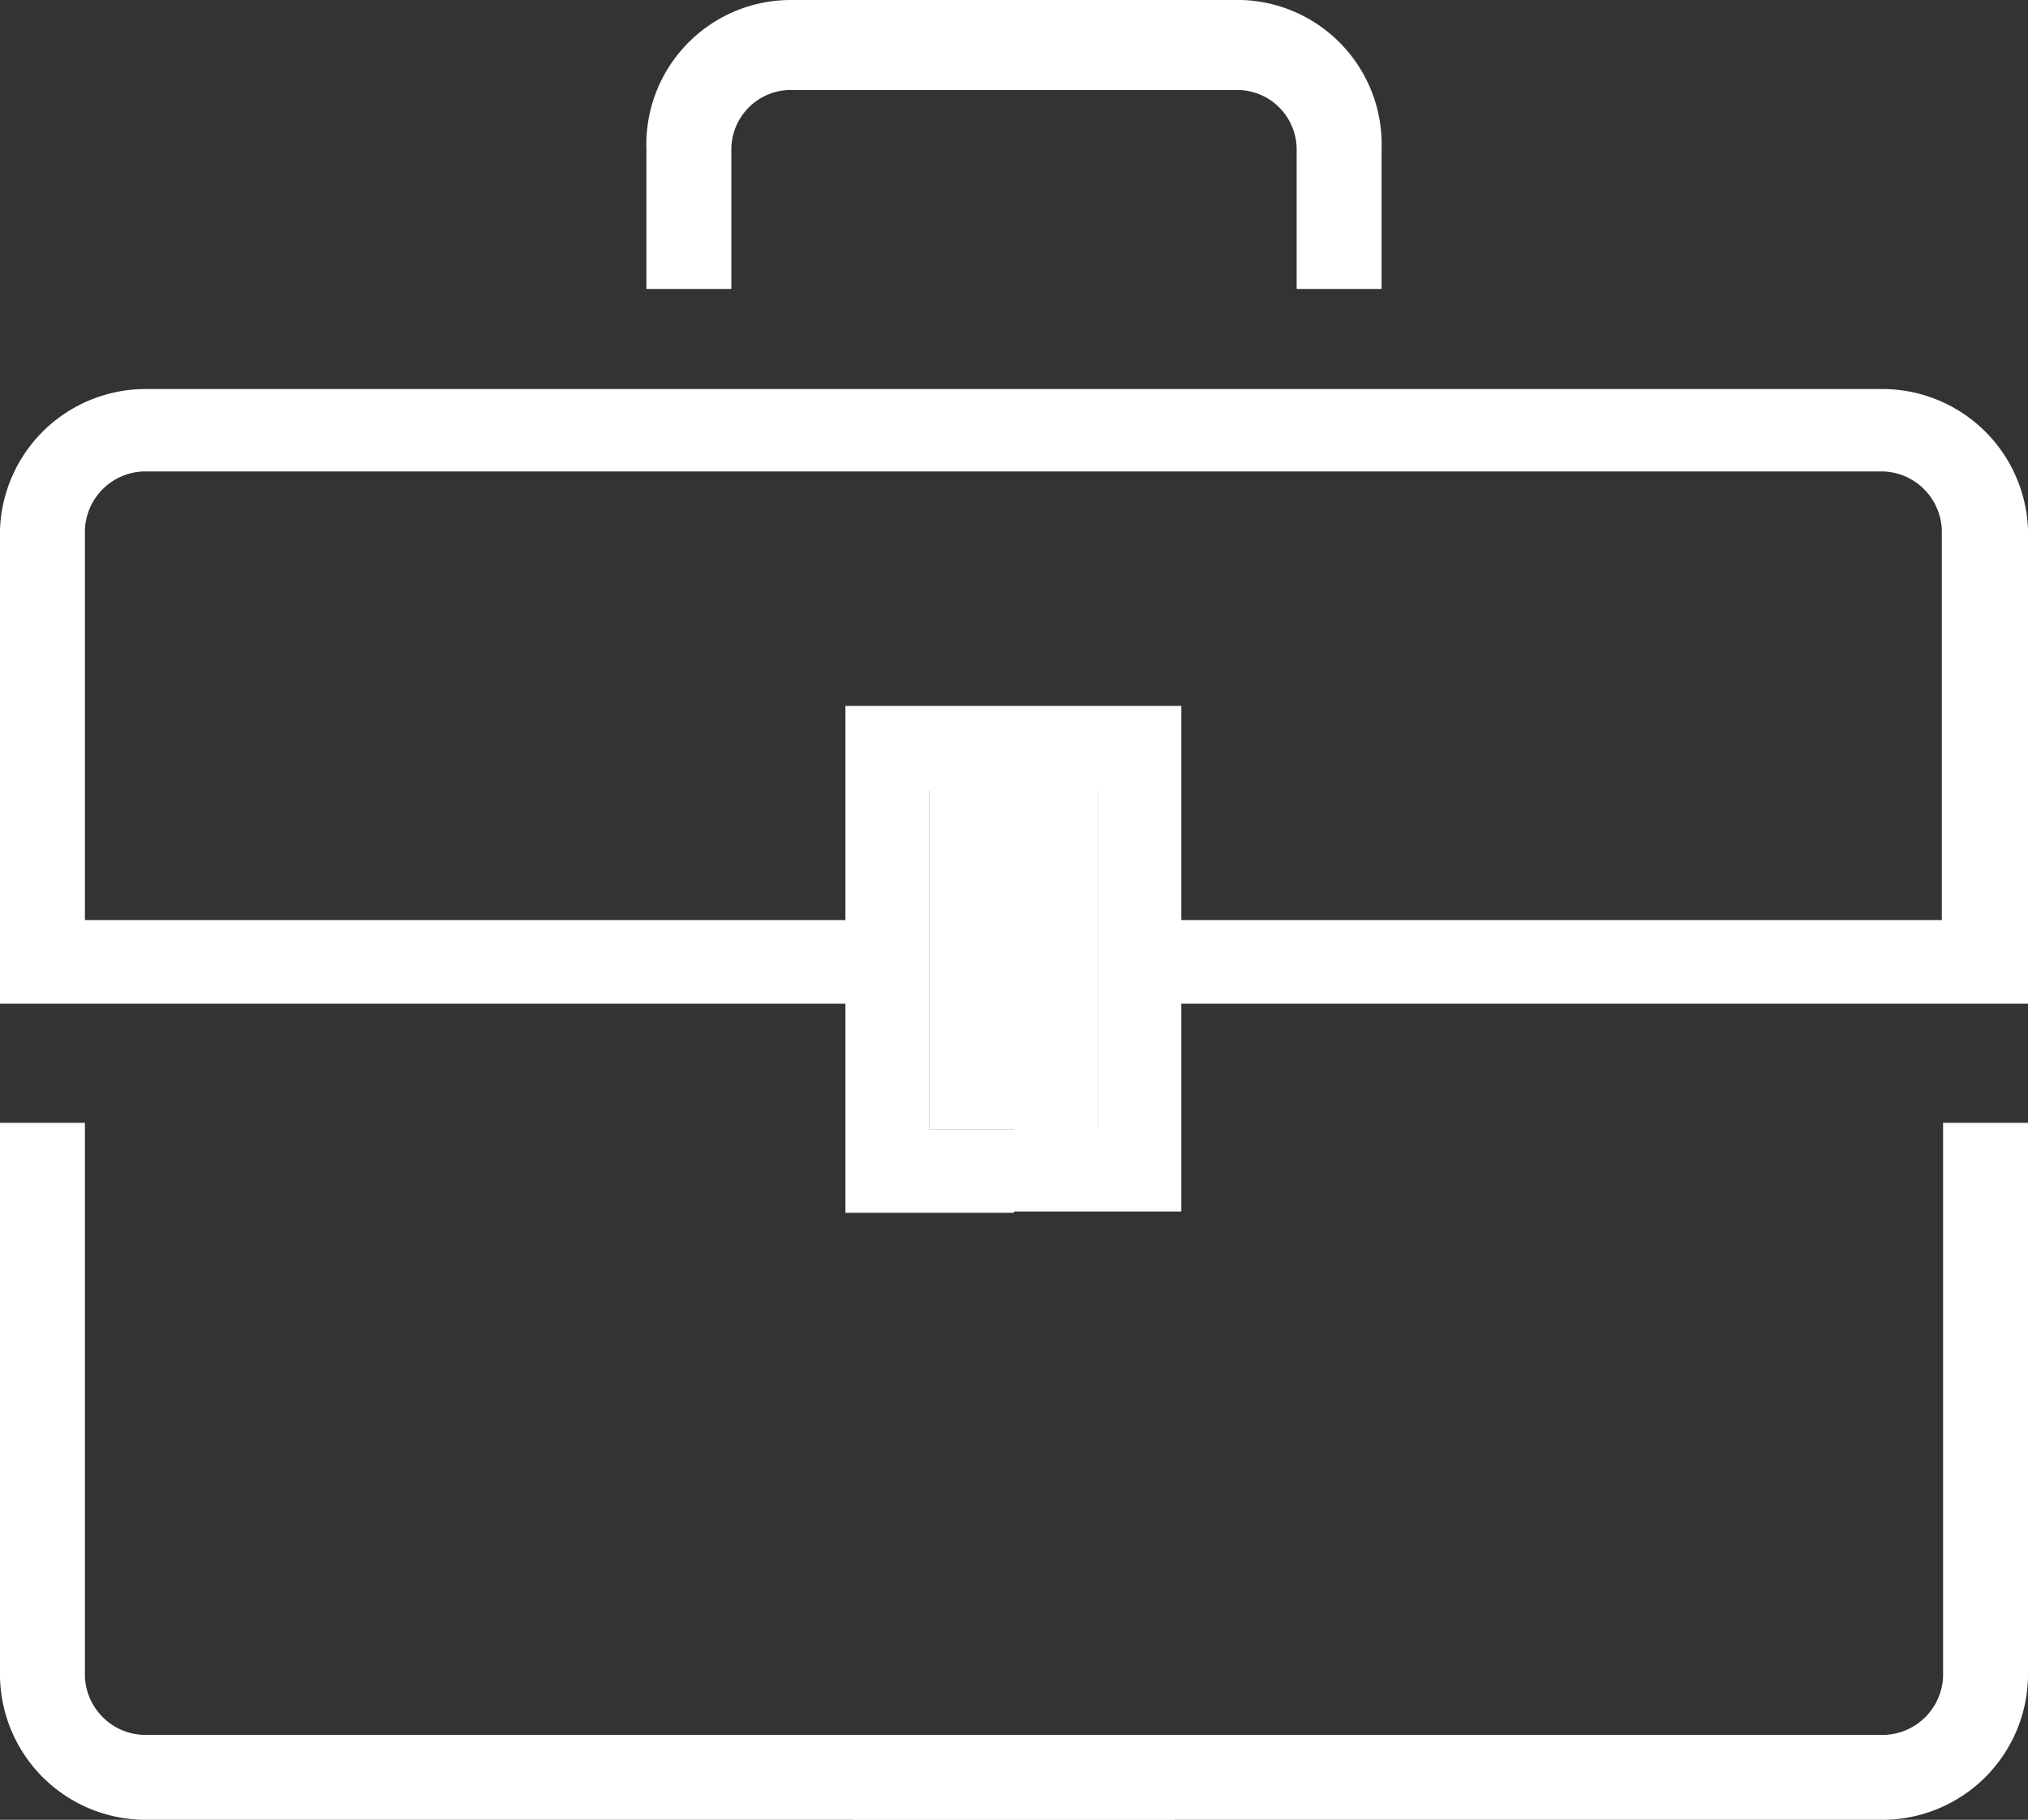
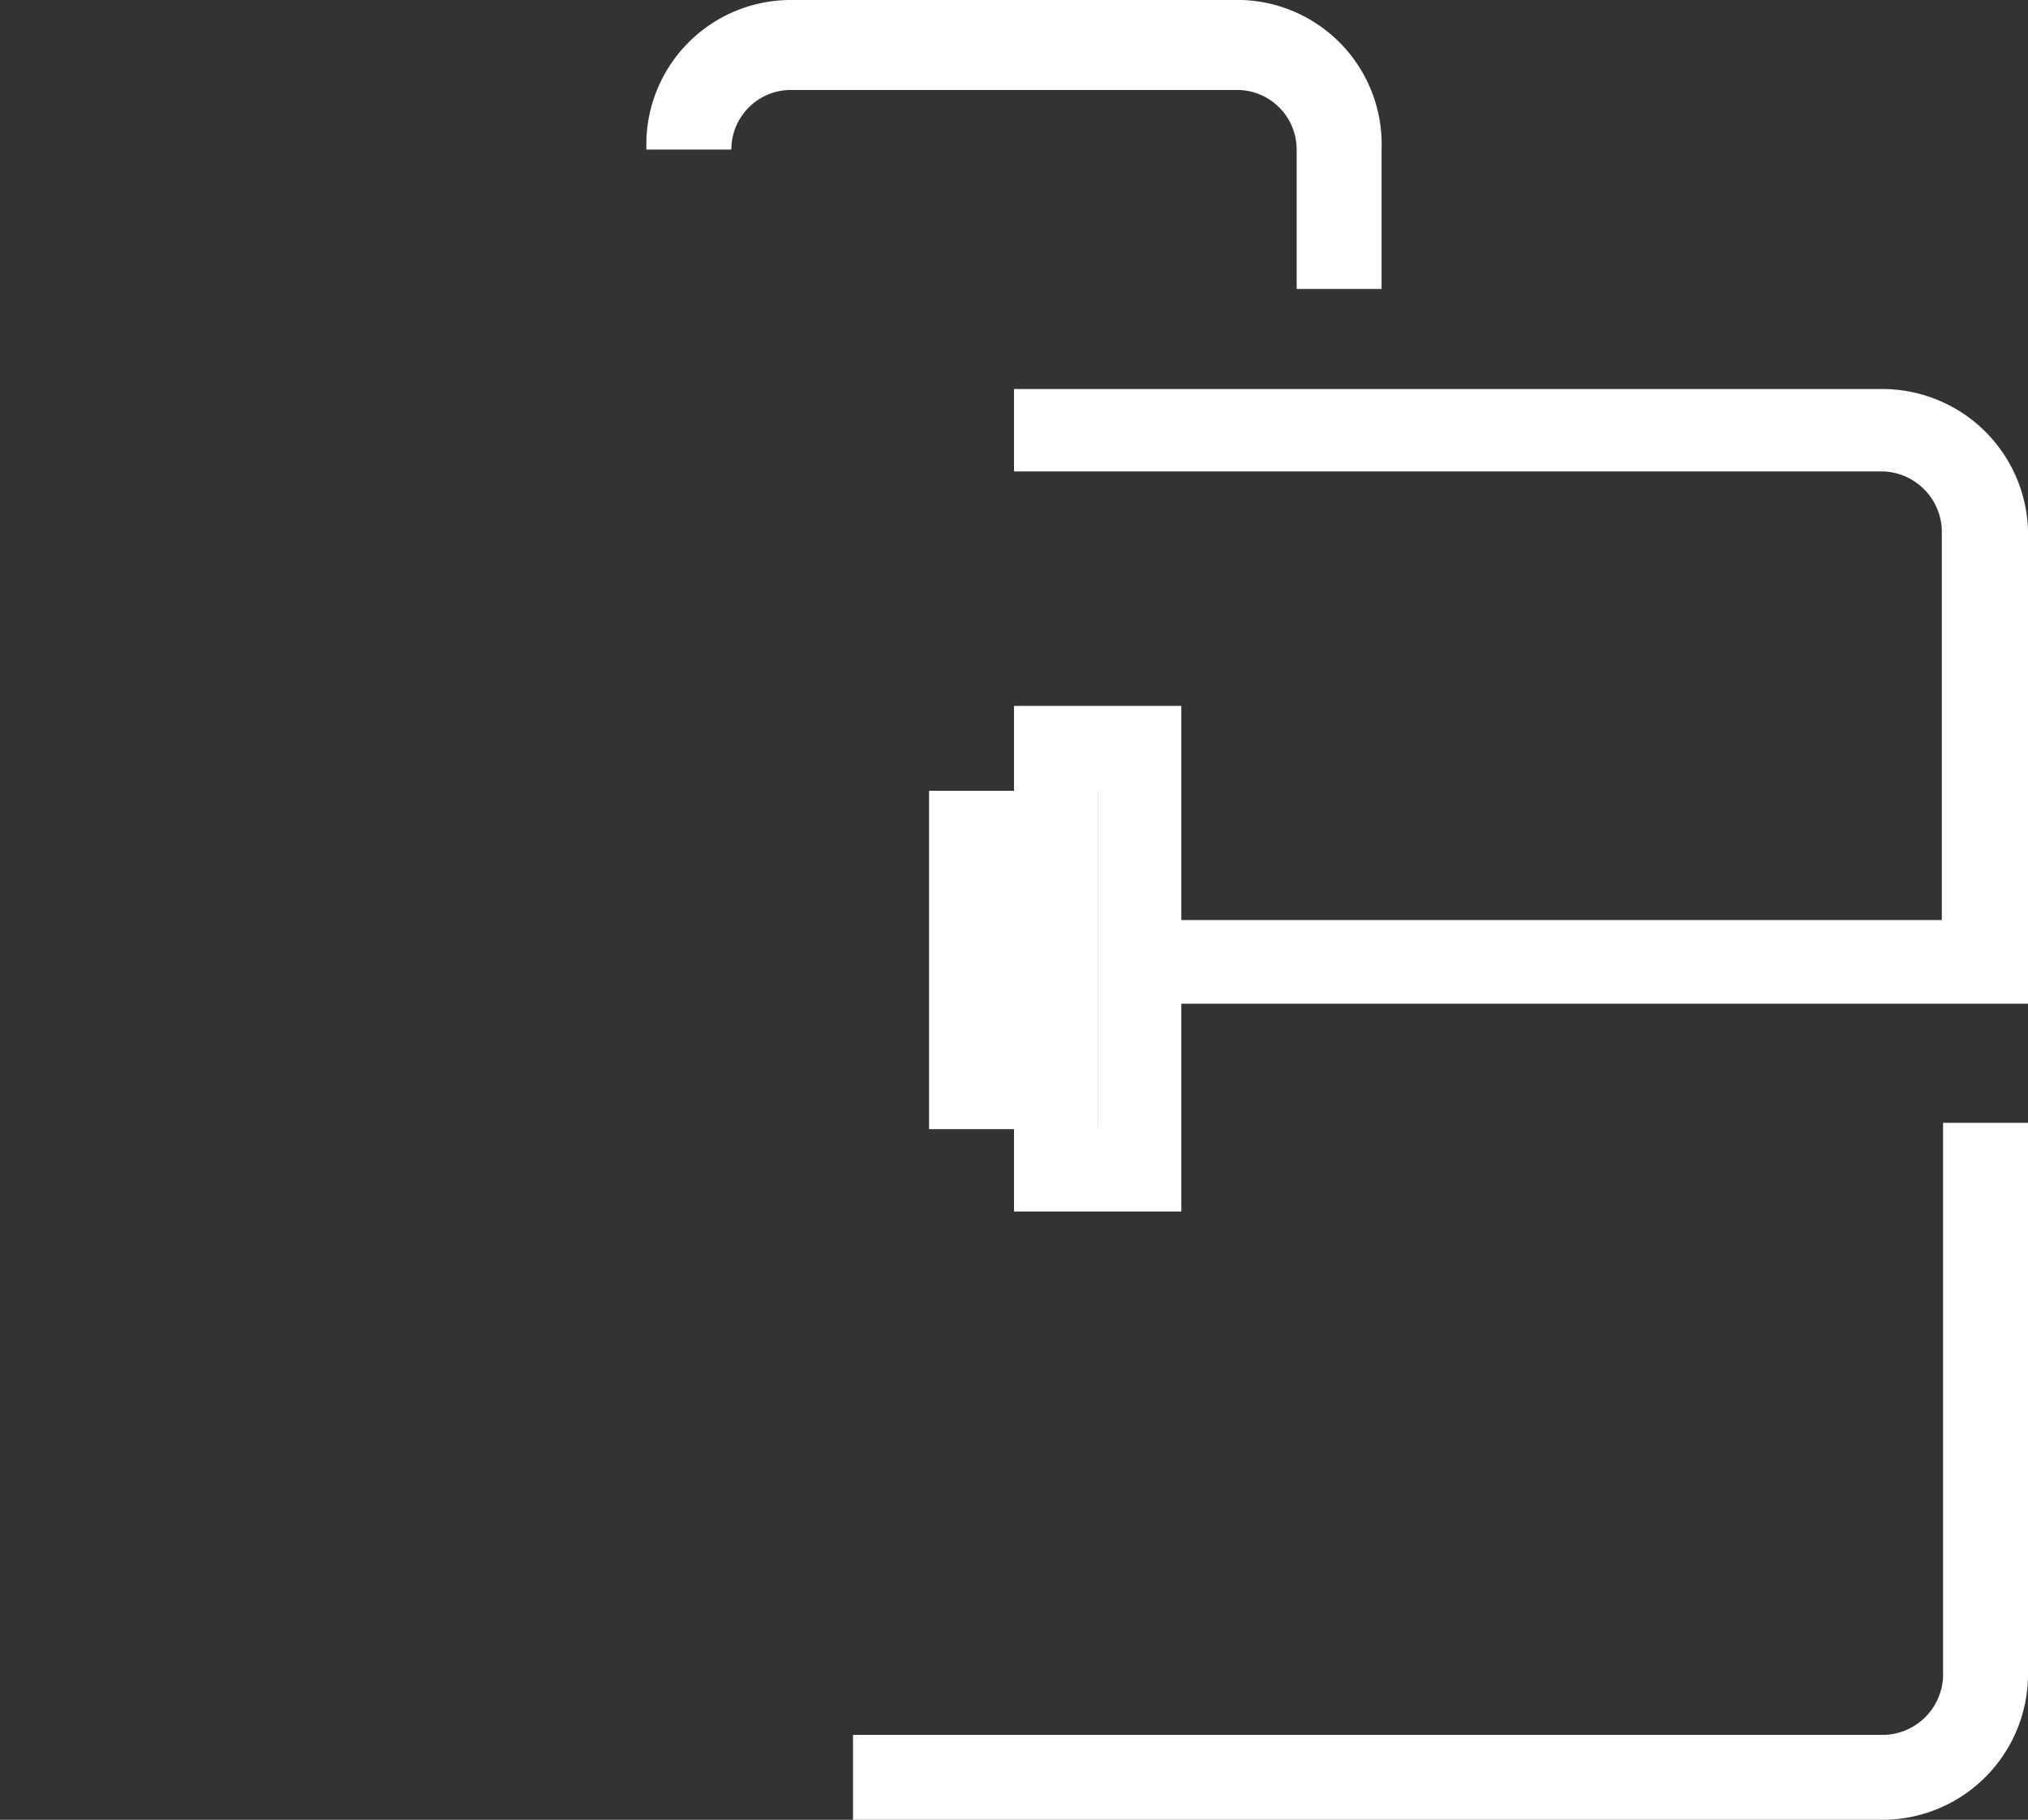
<svg xmlns="http://www.w3.org/2000/svg" id="Calque_1" data-name="Calque 1" viewBox="0 0 16 14.36">
  <rect x="0" y="0" width="16" height="14.36" fill="#333333" stroke="none" />
-   <path d="M5.77,2a.47.47,0,0,1,.46-.47H9.77a.47.47,0,0,1,.46.47V3.1h.67V2A1.14,1.14,0,0,0,9.8.82H6.23A1.14,1.14,0,0,0,5.1,2V3.1h.67Z" transform="translate(0 -0.82)" style="fill:#fff" />
-   <path d="M9.27,14.51H1.13a.48.48,0,0,1-.46-.46V9.68H0v4.37a1.15,1.15,0,0,0,1.13,1.13H9.27Z" transform="translate(0 -0.82)" style="fill:#fff" />
+   <path d="M5.77,2a.47.47,0,0,1,.46-.47H9.77a.47.47,0,0,1,.46.47V3.1h.67V2A1.14,1.14,0,0,0,9.8.82H6.23A1.14,1.14,0,0,0,5.1,2h.67Z" transform="translate(0 -0.82)" style="fill:#fff" />
  <rect x="7.33" y="6.24" width="1.33" height="2.67" style="fill:#fff" />
-   <path d="M7.33,9.72V7.06H8V6.39H6.67V8.08h-6V5a.48.48,0,0,1,.46-.46H8V3.89H1.13A1.15,1.15,0,0,0,0,5V8.74H6.67v1.65H8V9.73H7.33Z" transform="translate(0 -0.82)" style="fill:#fff" />
  <path d="M6.73,15.18h8.14A1.15,1.15,0,0,0,16,14.05V9.68h-.67v4.37a.48.48,0,0,1-.46.46H6.73Z" transform="translate(0 -0.82)" style="fill:#fff" />
  <path d="M7.33,9.72H8v.66H9.32V8.74H16V5a1.15,1.15,0,0,0-1.13-1.11H8v.65h6.86a.48.48,0,0,1,.46.46V8.08h-6V6.39H8v.67h.66V9.72Z" transform="translate(0 -0.82)" style="fill:#fff" />
</svg>